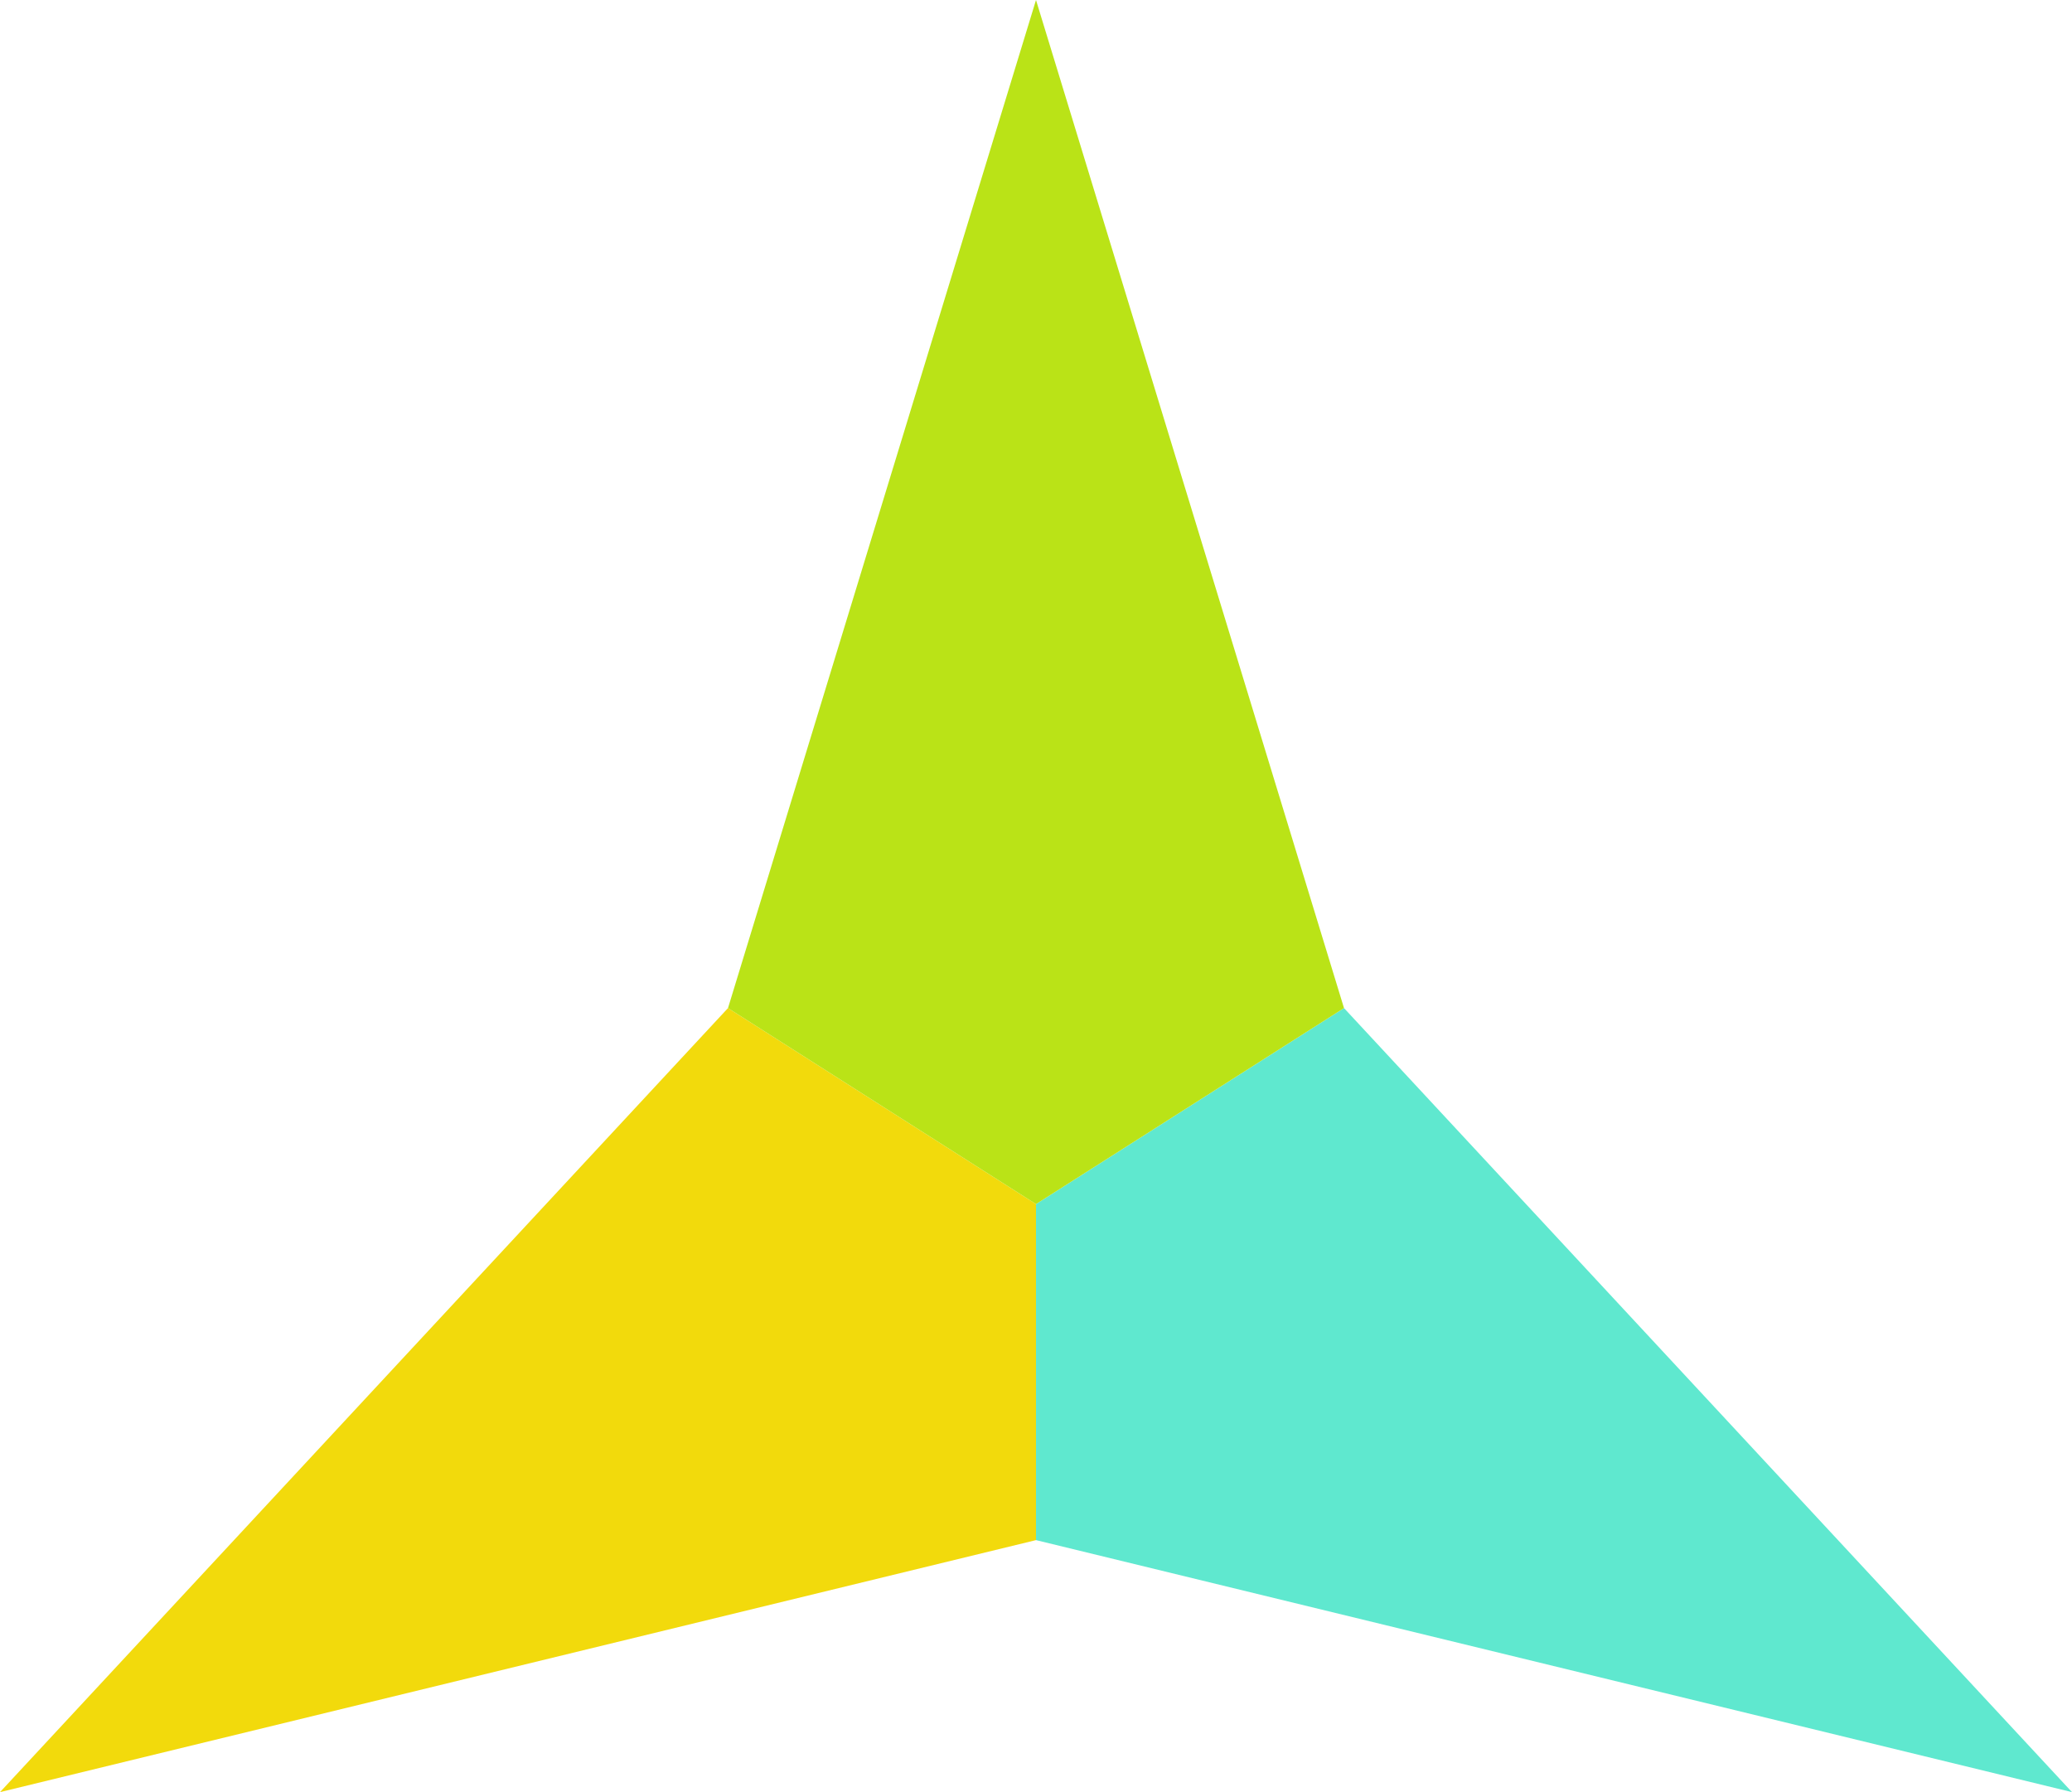
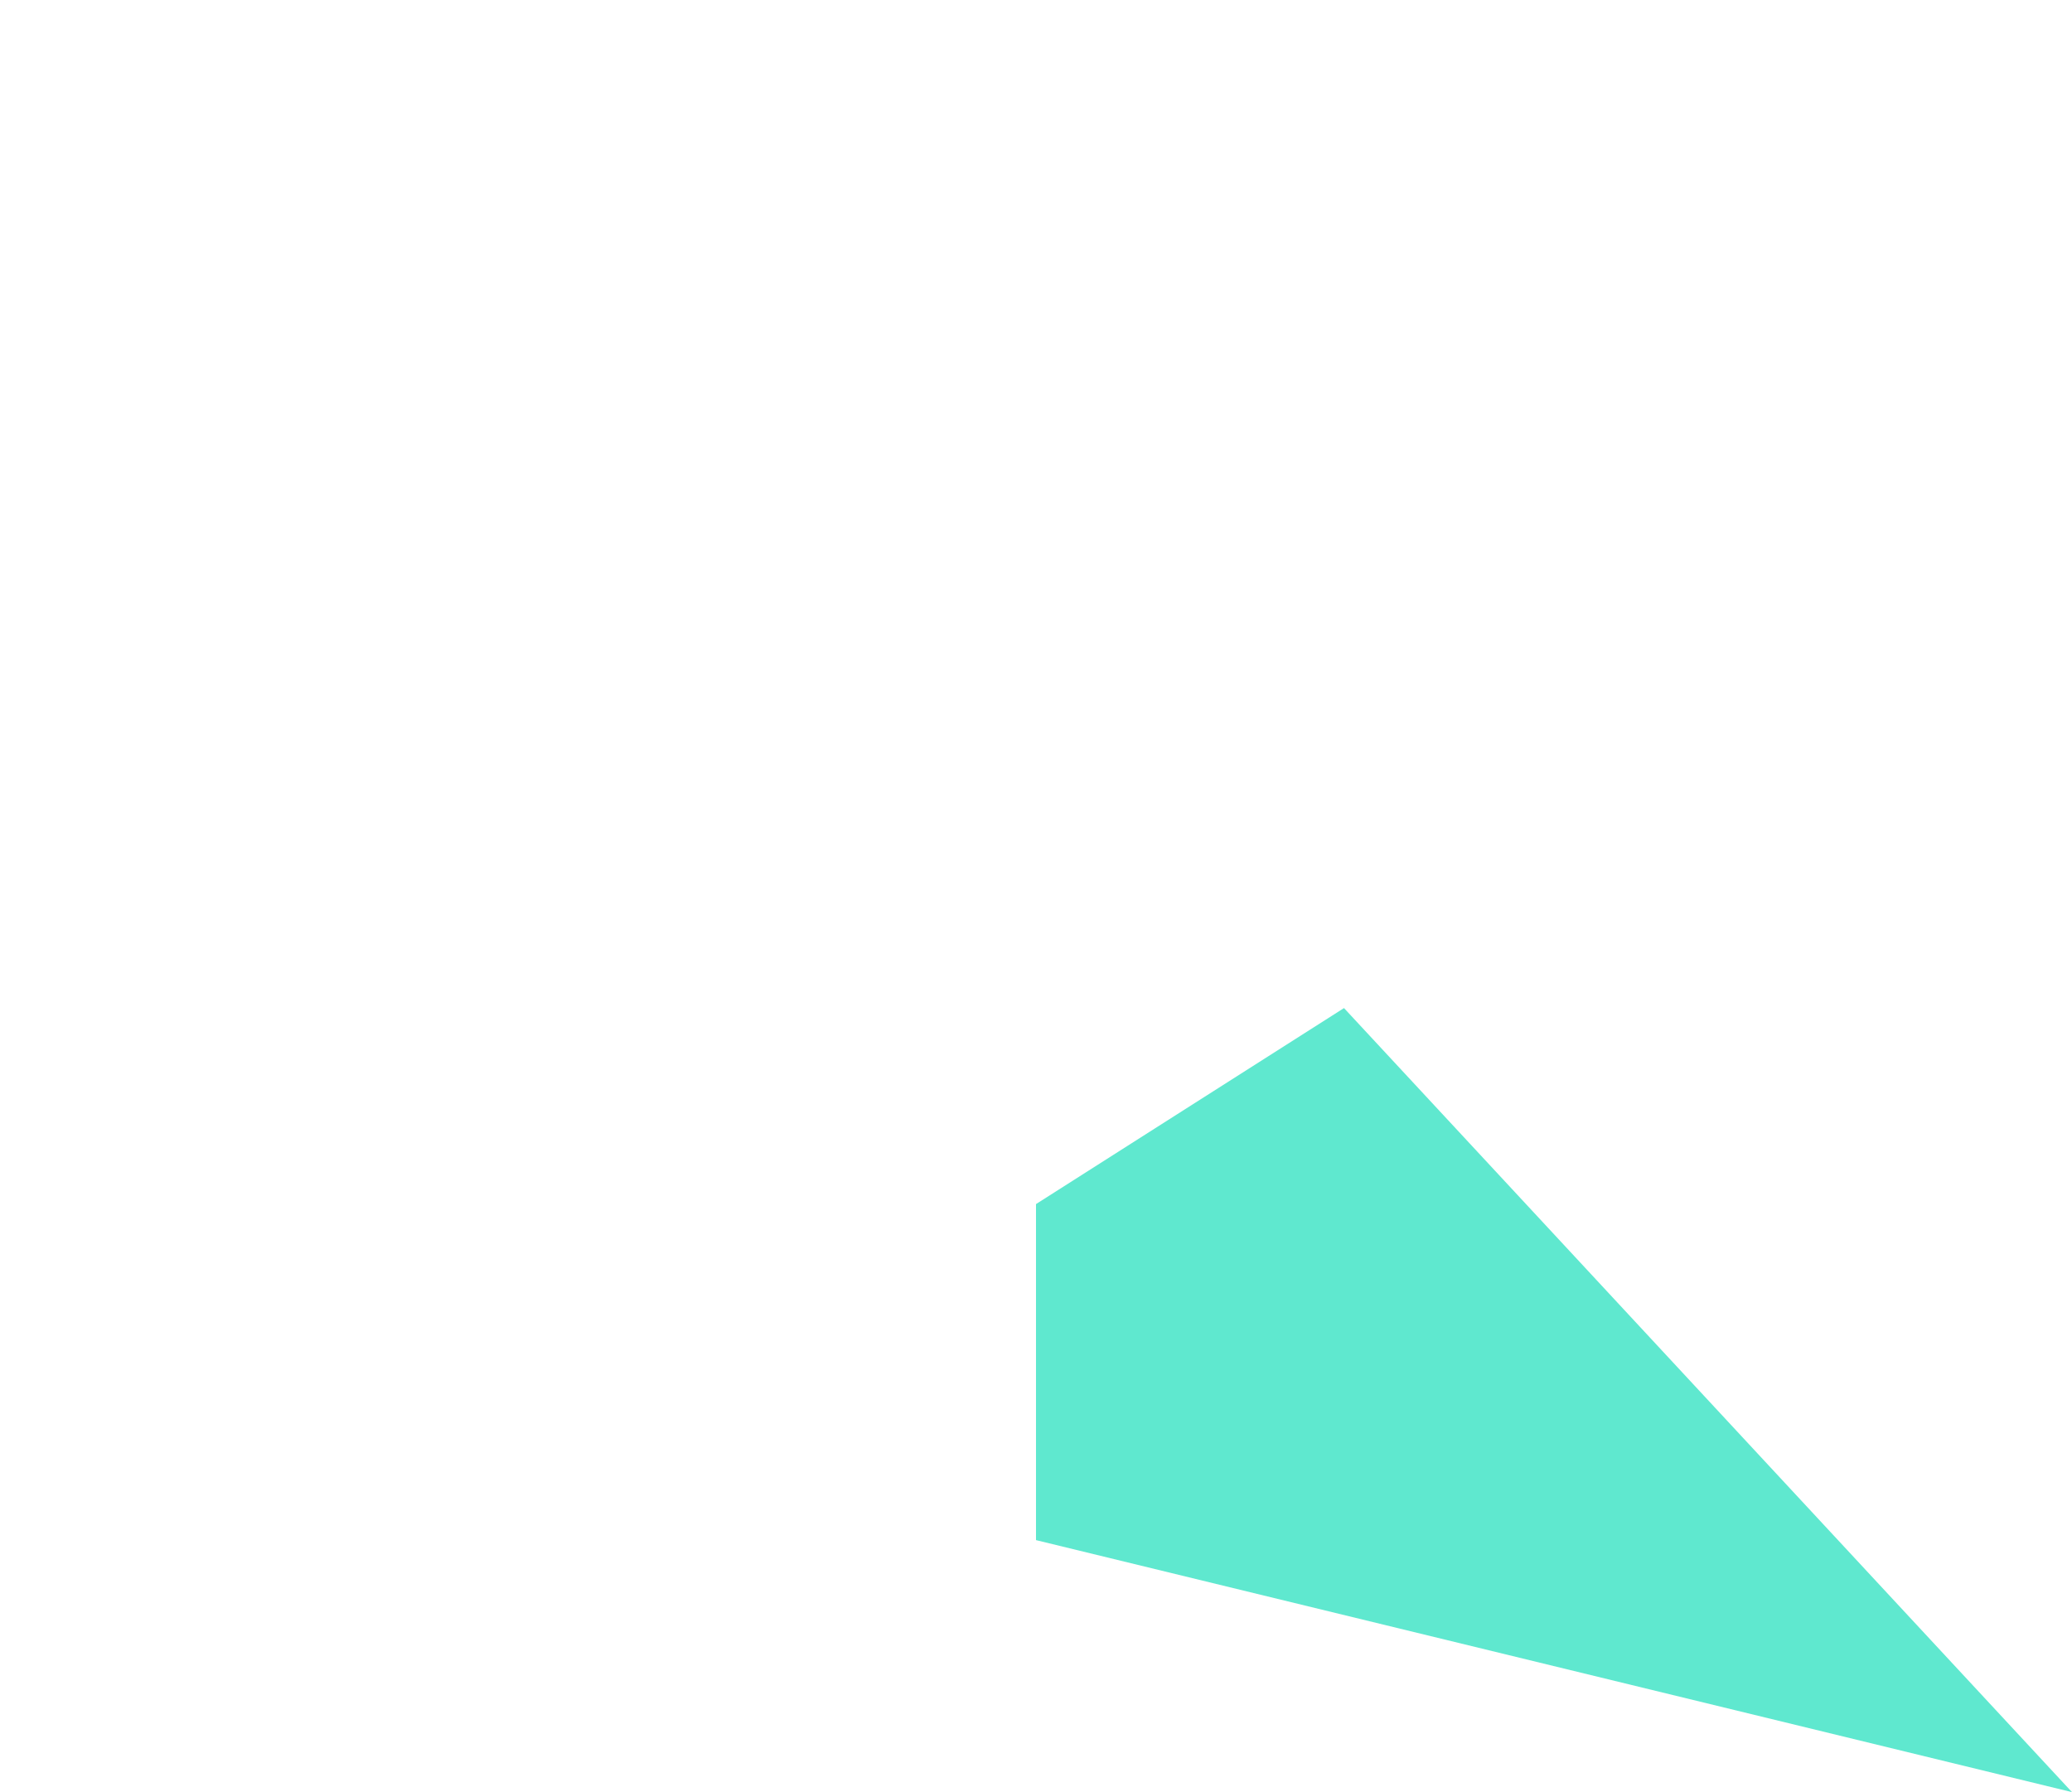
<svg xmlns="http://www.w3.org/2000/svg" viewBox="0 0 74 64">
  <defs>
    <style>.cls-1{opacity:0.9;}.cls-2{fill:#5fe8cf;}.cls-3{fill:#f2da0c;}.cls-4{fill:#bae317;}</style>
  </defs>
  <title>icon_condition_balance</title>
  <g id="レイヤー_2" data-name="レイヤー 2">
    <g id="work">
      <polygon class="cls-2" points="48 36 37 43 37 55 74 64 48 36" />
-       <polygon class="cls-3" points="26 36 37 43 37 55 0 64 26 36" />
-       <polygon class="cls-4" points="37 0 48 36 37 43 26 36 37 0" />
    </g>
  </g>
</svg>